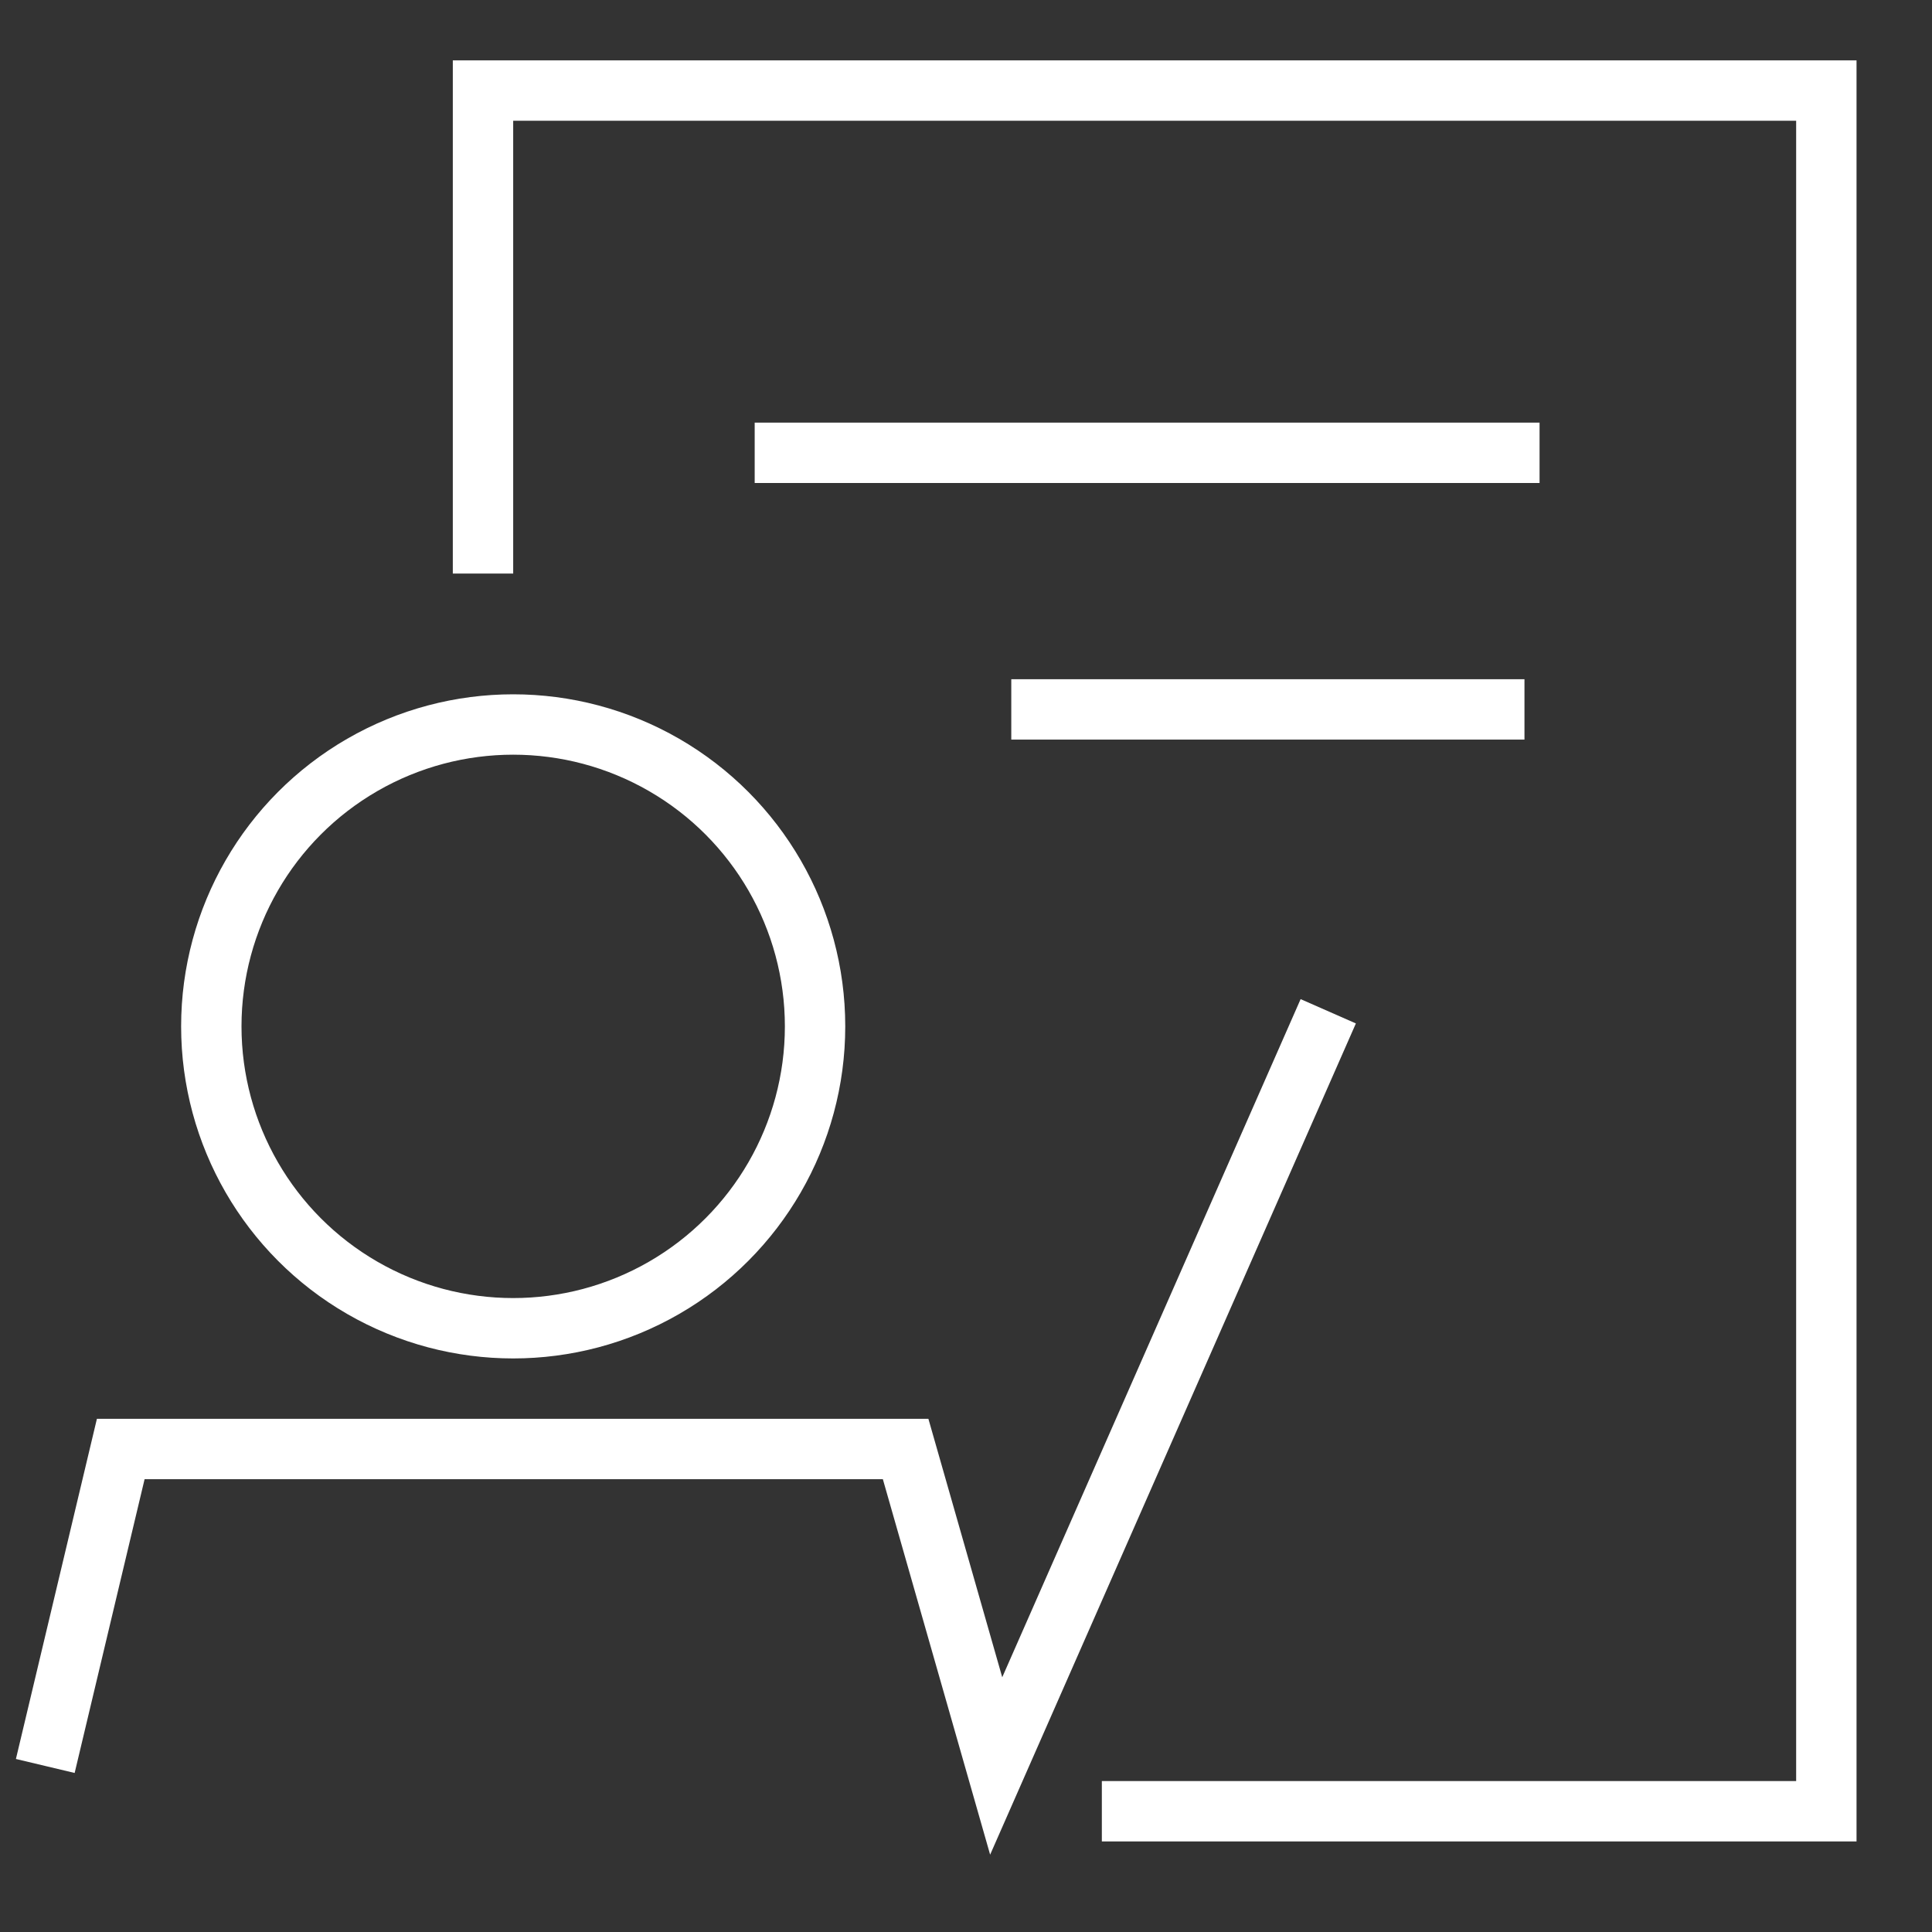
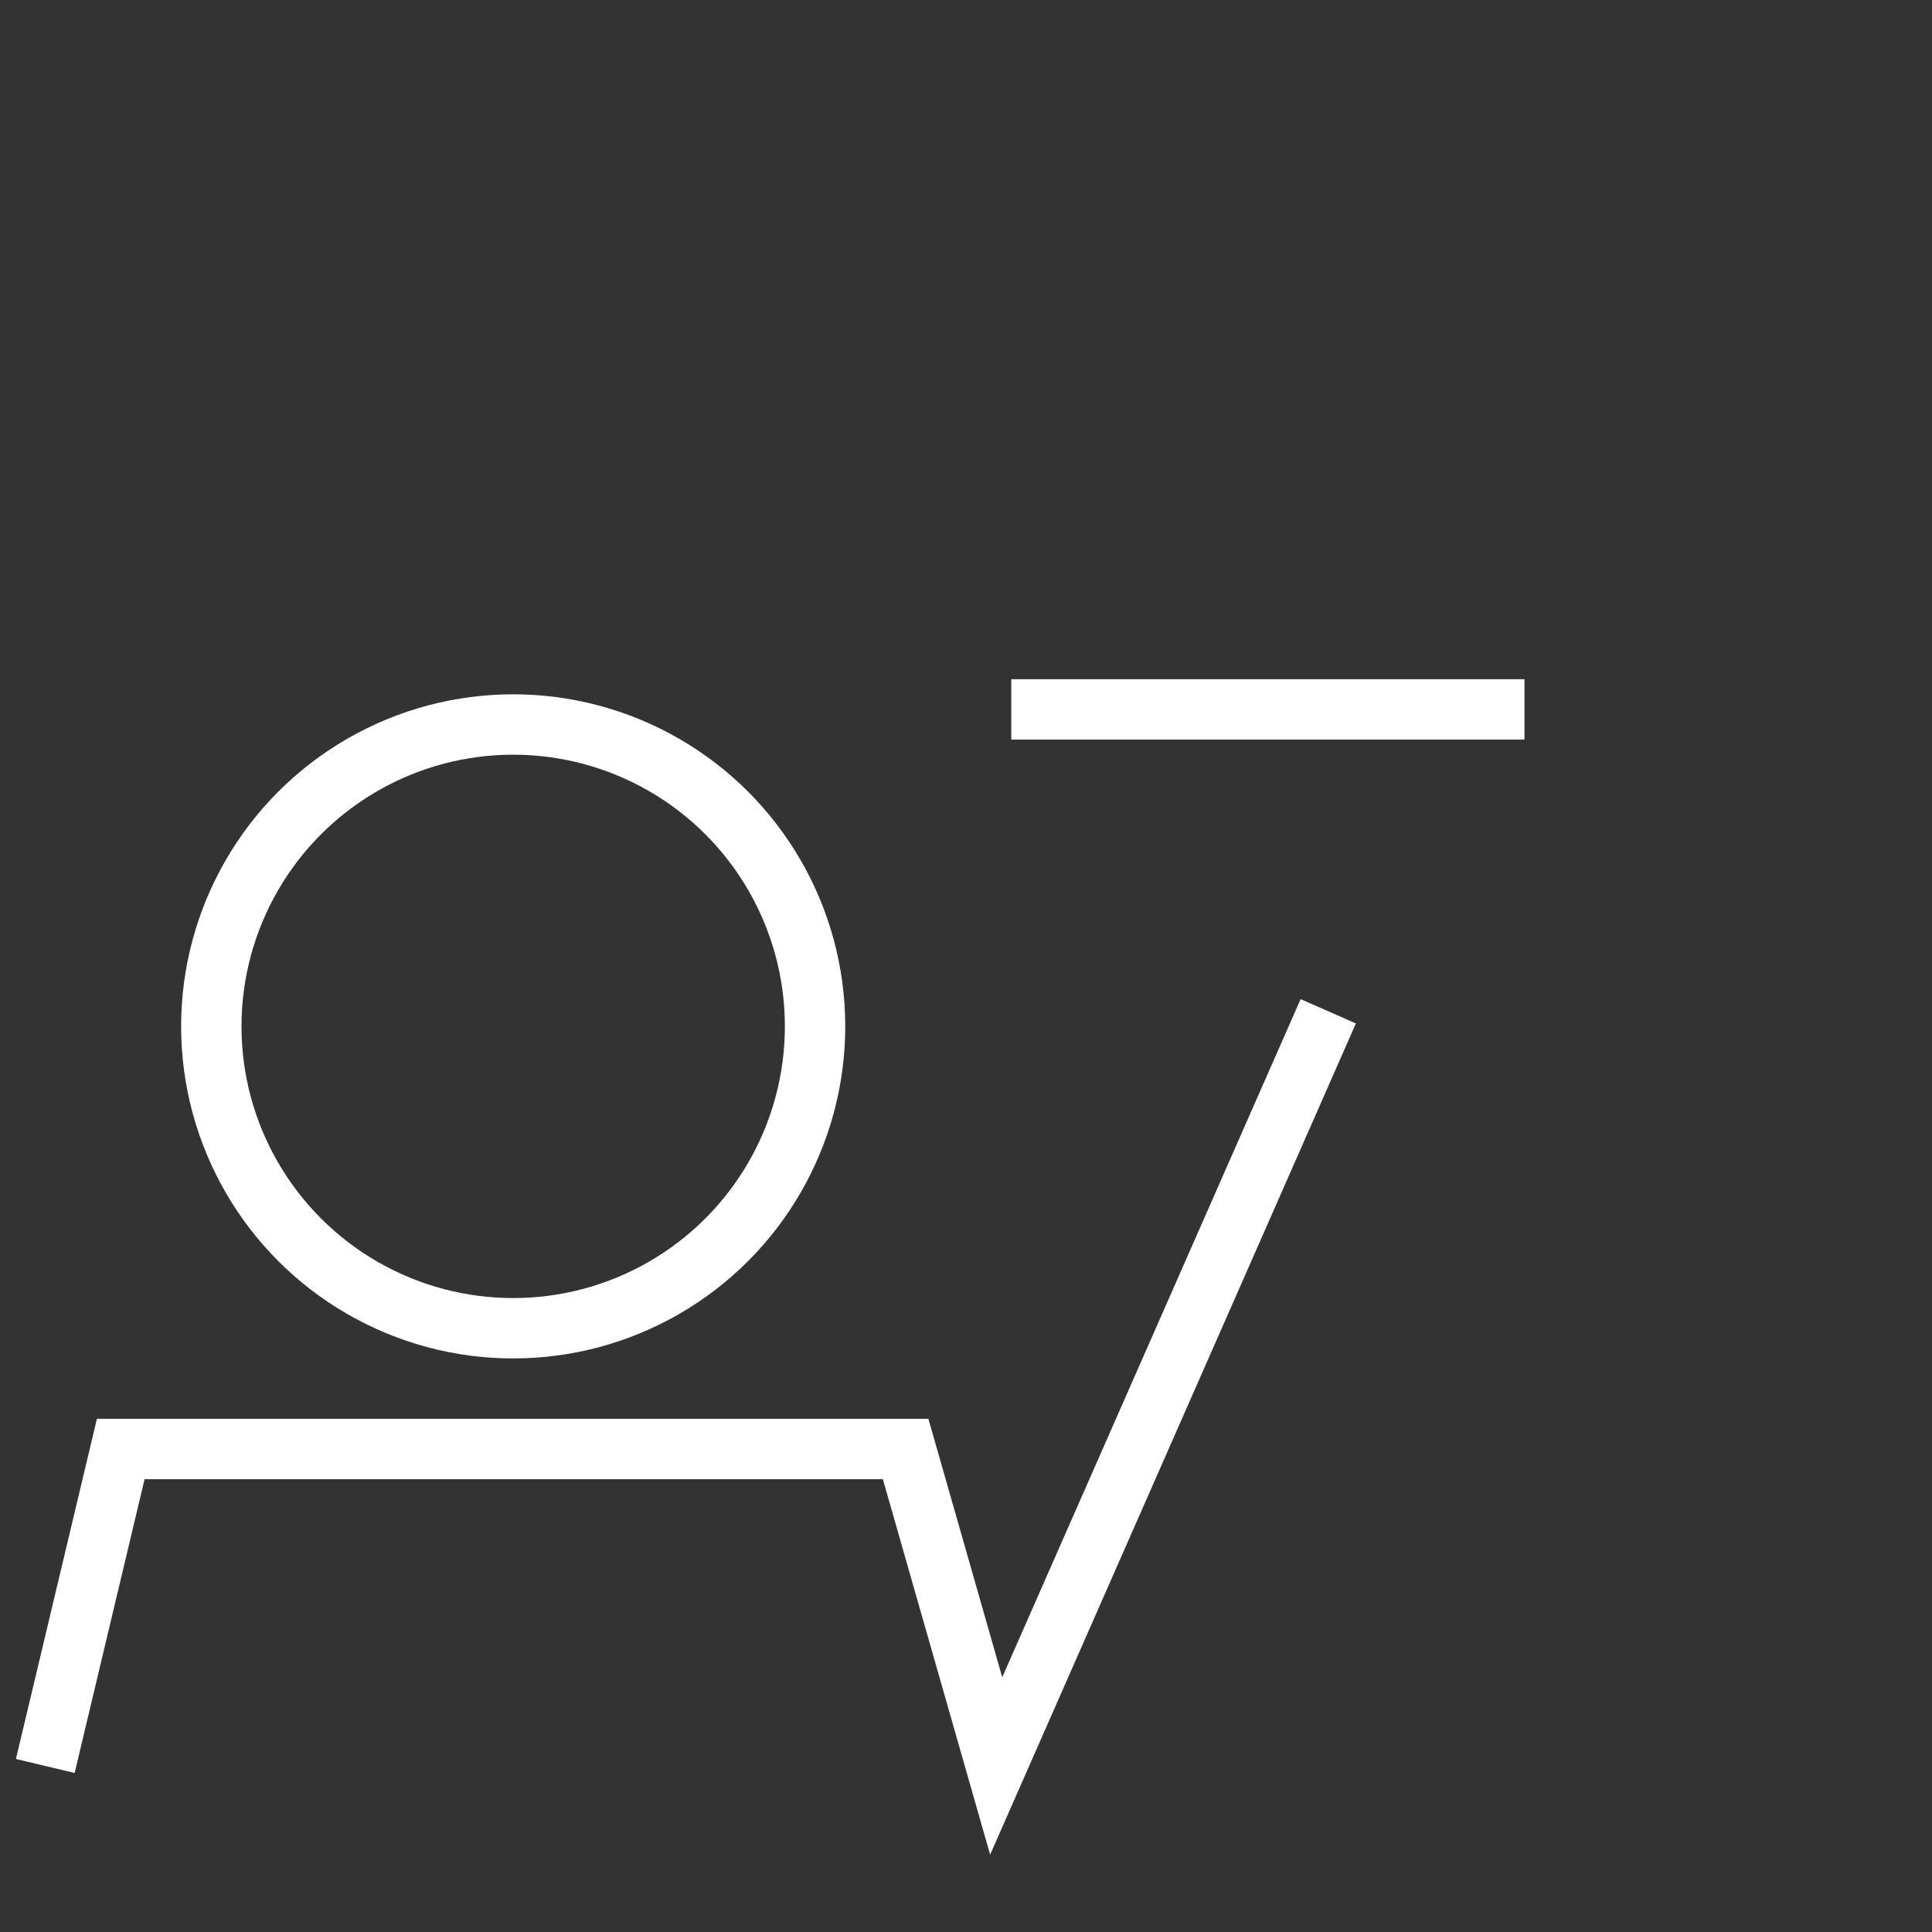
<svg xmlns="http://www.w3.org/2000/svg" width="64" height="64" viewBox="0 0 64 64" fill="none">
  <rect x="0" y="0" width="64" height="64" fill="#333333" stroke="none" />
-   <path d="M16 19V3H60.5V60H36.5" stroke="white" stroke-width="2" />
-   <path d="M25 15H51" stroke="white" stroke-width="2" />
  <path d="M33.5 23.5H50.5" stroke="white" stroke-width="2" />
  <circle cx="17" cy="34" r="10" stroke="white" stroke-width="2" />
  <path d="M1.5 58.5L4 48H30L33 58.5L44 33.5" stroke="white" stroke-width="2" />
</svg>